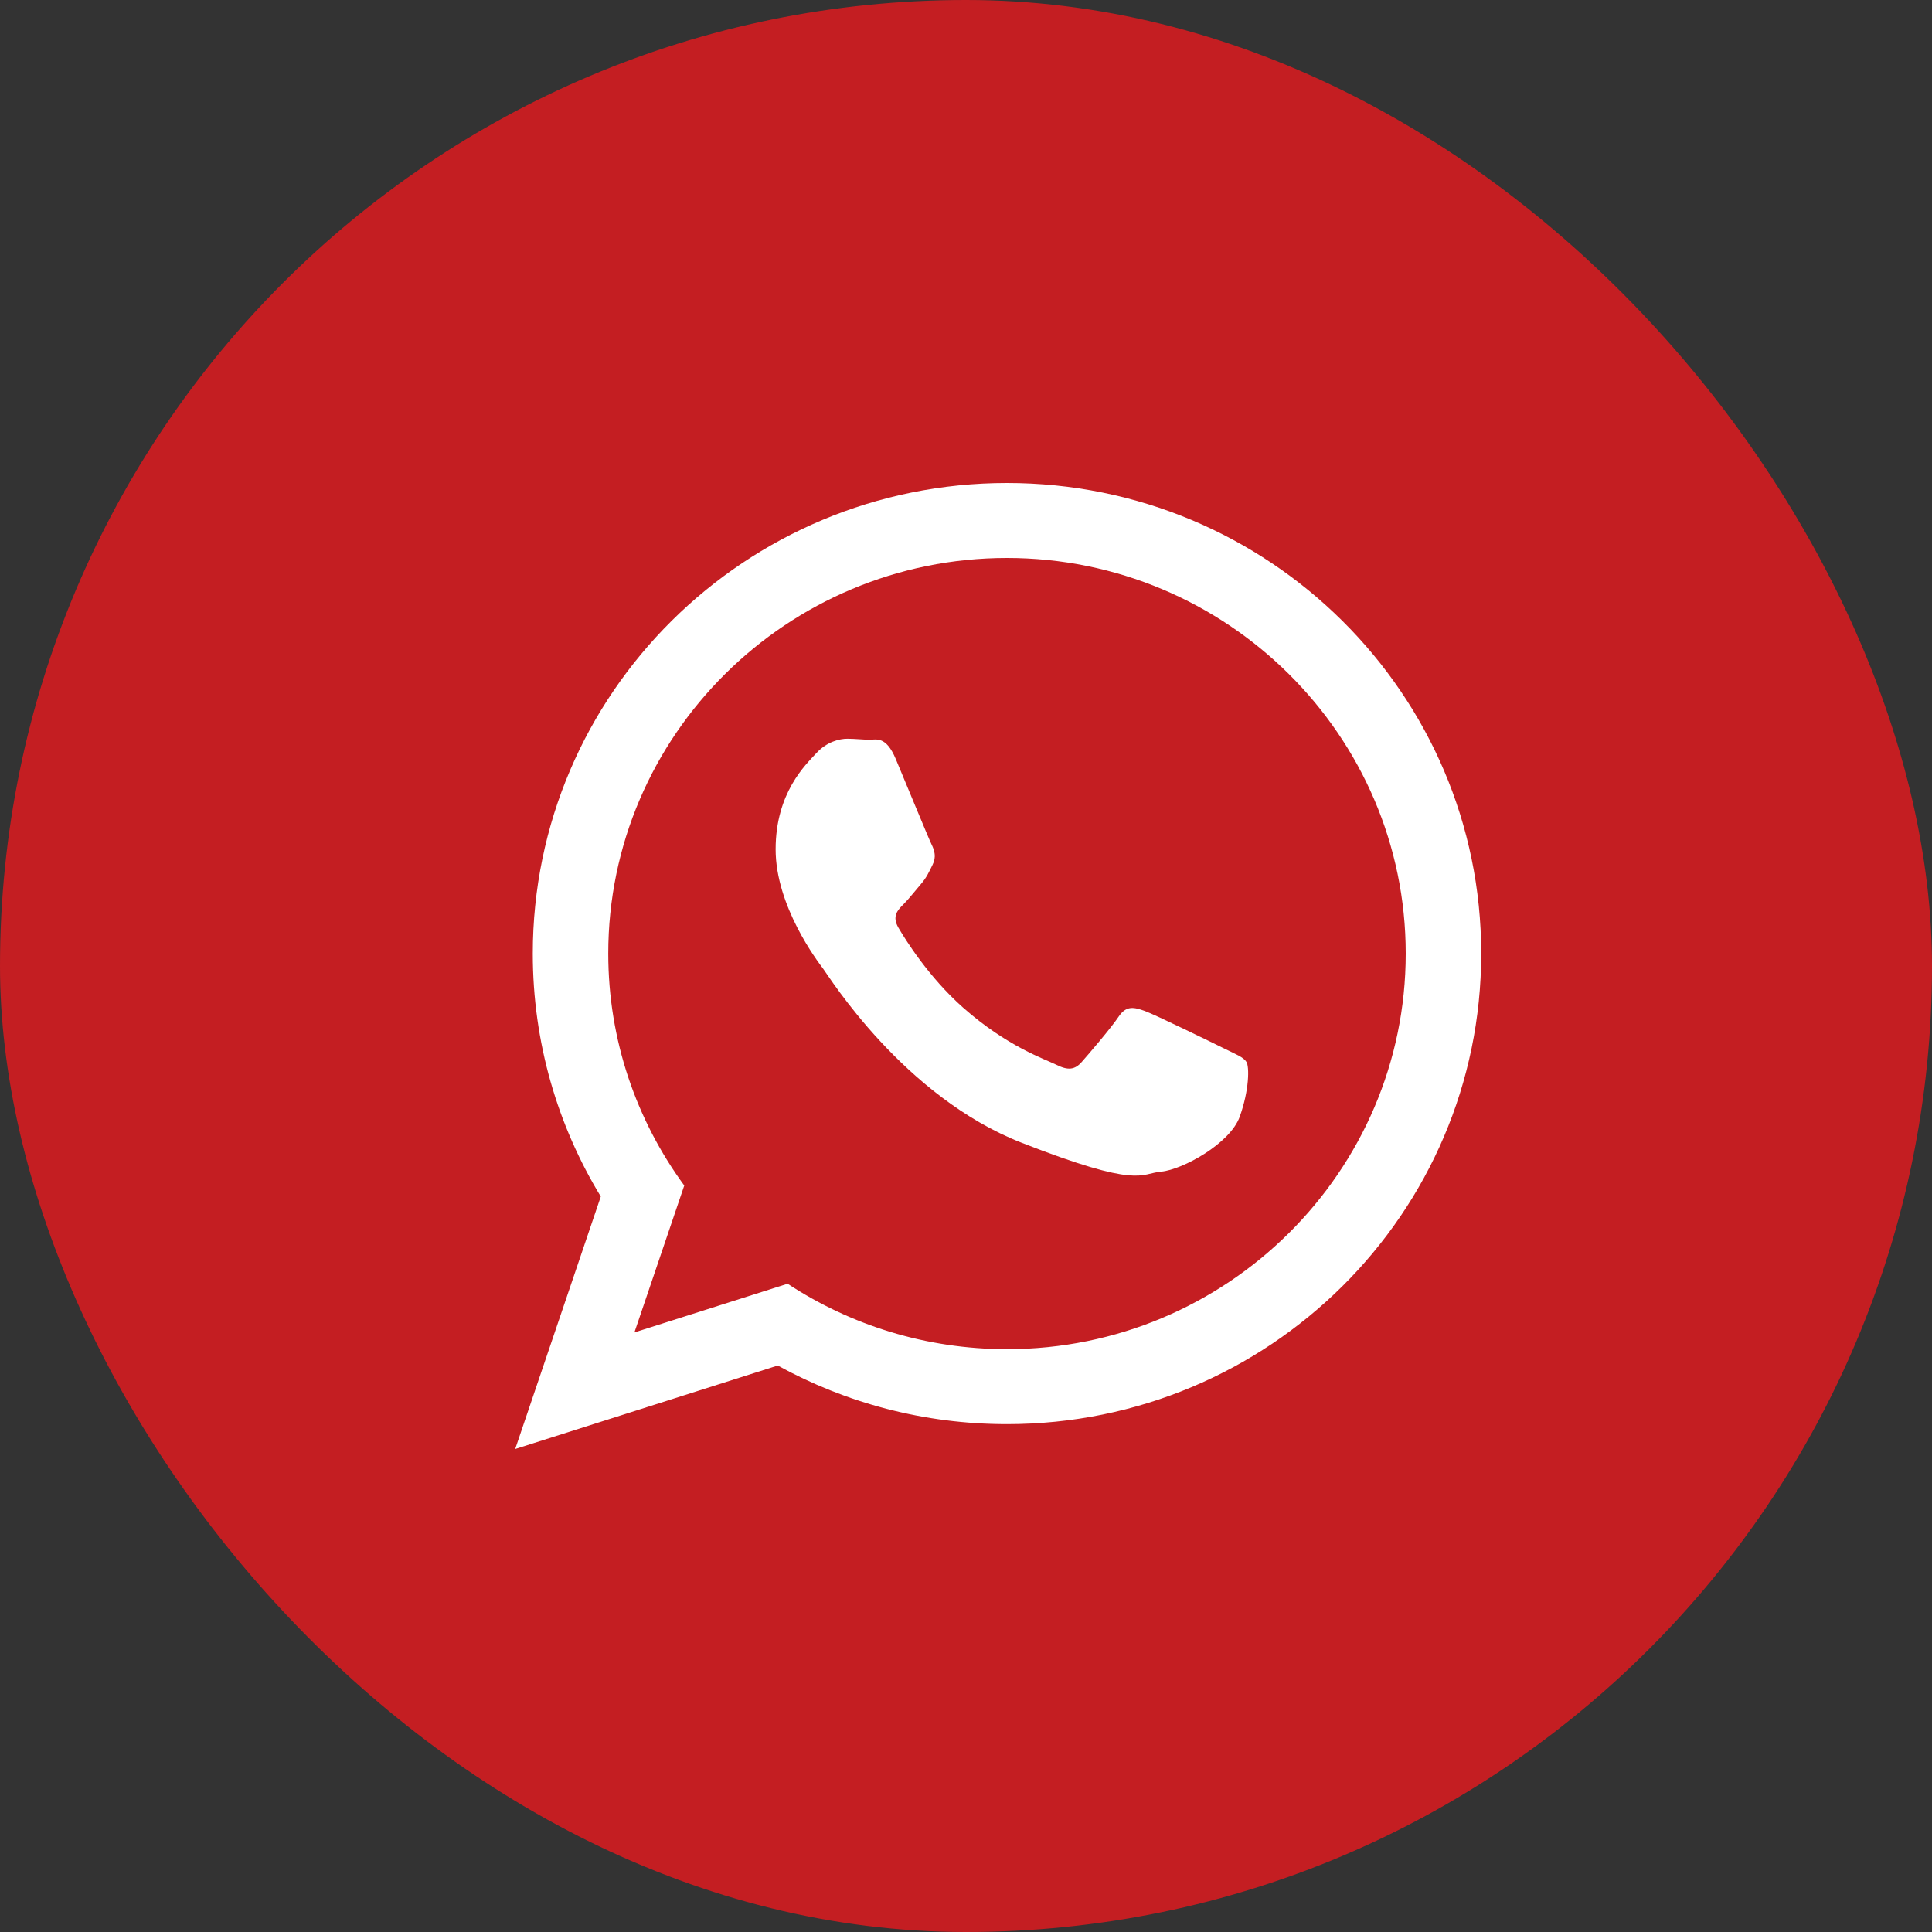
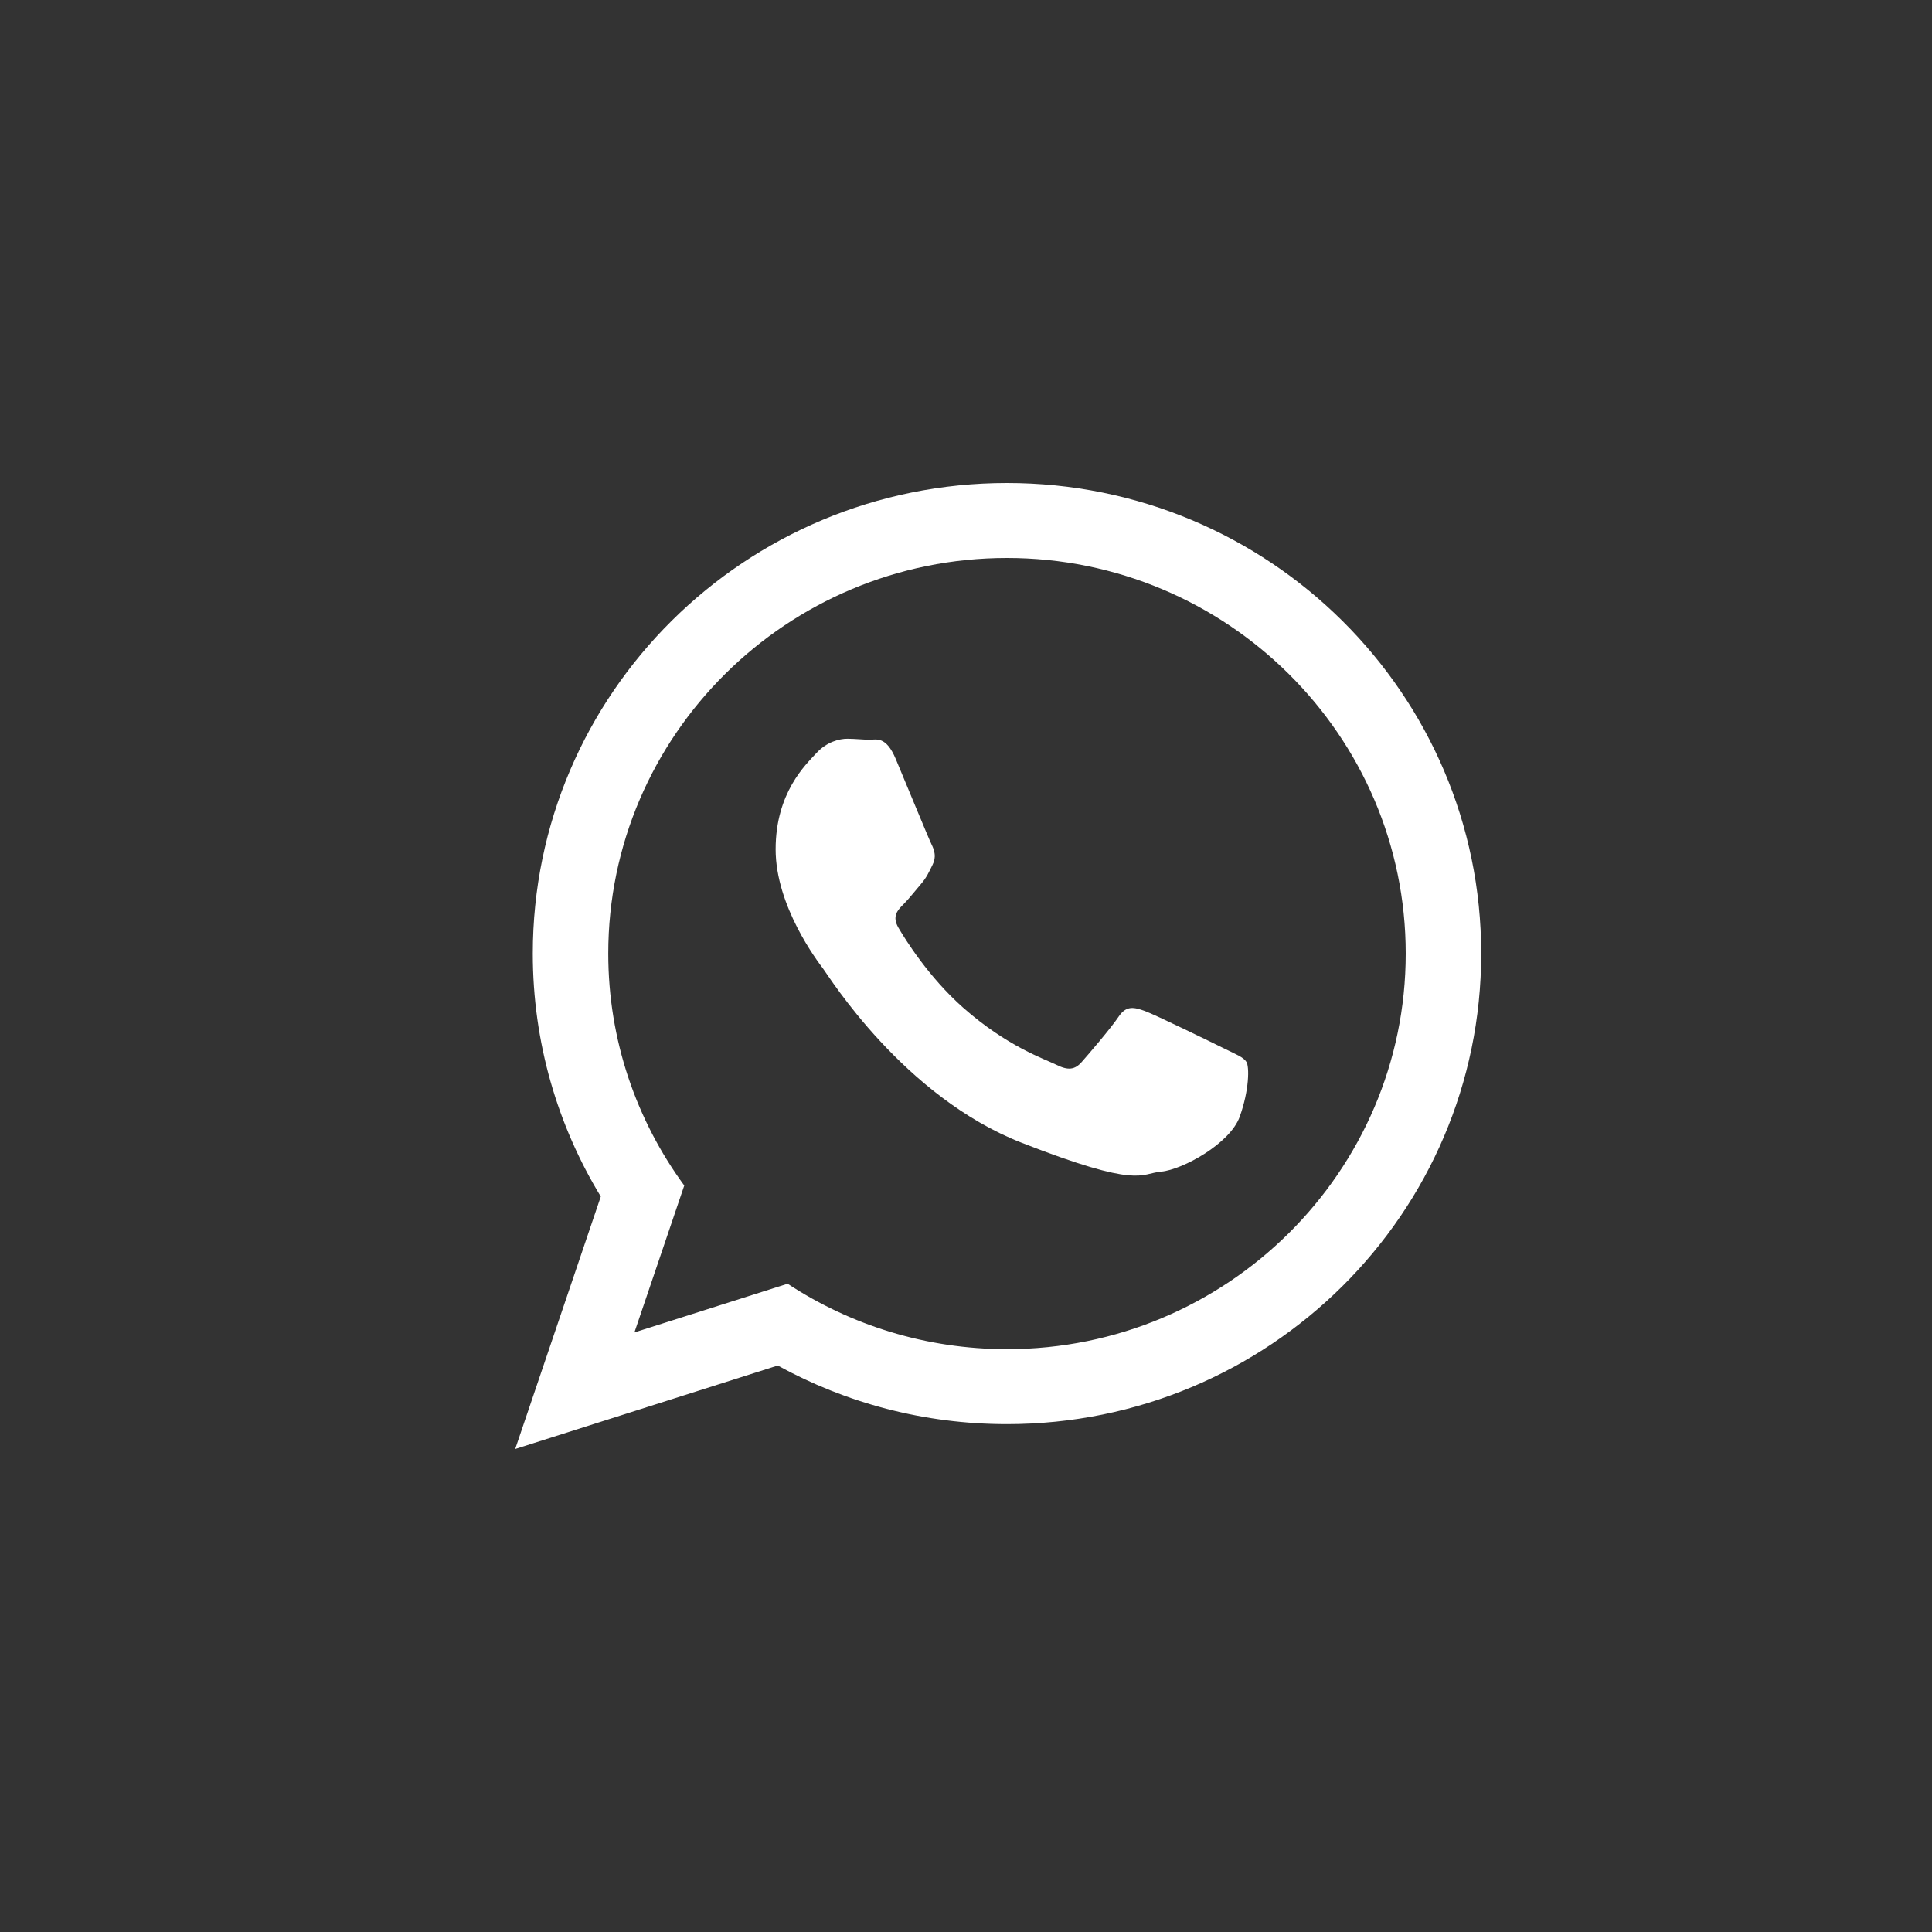
<svg xmlns="http://www.w3.org/2000/svg" width="30" height="30" viewBox="0 0 30 30" fill="none">
  <rect x="0" y="0" width="30" height="30" fill="#333333" stroke="none" />
-   <rect width="30" height="30" rx="15" fill="#C41E22" />
  <path d="M23 14.807C23 18.842 19.703 22.114 15.636 22.114C14.345 22.114 13.132 21.784 12.077 21.204L8 22.5L9.329 18.58C8.659 17.479 8.273 16.187 8.273 14.807C8.273 10.771 11.569 7.5 15.636 7.5C19.704 7.5 23 10.771 23 14.807ZM15.636 8.664C12.222 8.664 9.445 11.419 9.445 14.807C9.445 16.151 9.883 17.396 10.625 18.409L9.851 20.69L12.23 19.934C13.208 20.576 14.379 20.95 15.636 20.95C19.05 20.95 21.828 18.195 21.828 14.807C21.828 11.42 19.05 8.664 15.636 8.664ZM19.355 16.49C19.309 16.415 19.189 16.37 19.009 16.281C18.828 16.191 17.941 15.758 17.776 15.698C17.61 15.639 17.489 15.608 17.369 15.788C17.249 15.967 16.903 16.37 16.797 16.49C16.692 16.61 16.587 16.625 16.406 16.535C16.226 16.445 15.645 16.256 14.955 15.646C14.418 15.171 14.056 14.585 13.951 14.406C13.846 14.227 13.94 14.13 14.03 14.041C14.111 13.96 14.211 13.832 14.301 13.727C14.391 13.622 14.421 13.548 14.481 13.428C14.542 13.309 14.511 13.204 14.466 13.114C14.421 13.025 14.06 12.143 13.909 11.785C13.759 11.427 13.609 11.486 13.504 11.486C13.398 11.486 13.278 11.471 13.158 11.471C13.037 11.471 12.841 11.516 12.676 11.695C12.511 11.874 12.044 12.308 12.044 13.189C12.044 14.07 12.691 14.922 12.781 15.041C12.872 15.161 14.03 17.028 15.865 17.745C17.7 18.462 17.7 18.223 18.031 18.193C18.362 18.163 19.099 17.759 19.25 17.341C19.4 16.923 19.4 16.564 19.355 16.49Z" fill="white" />
</svg>